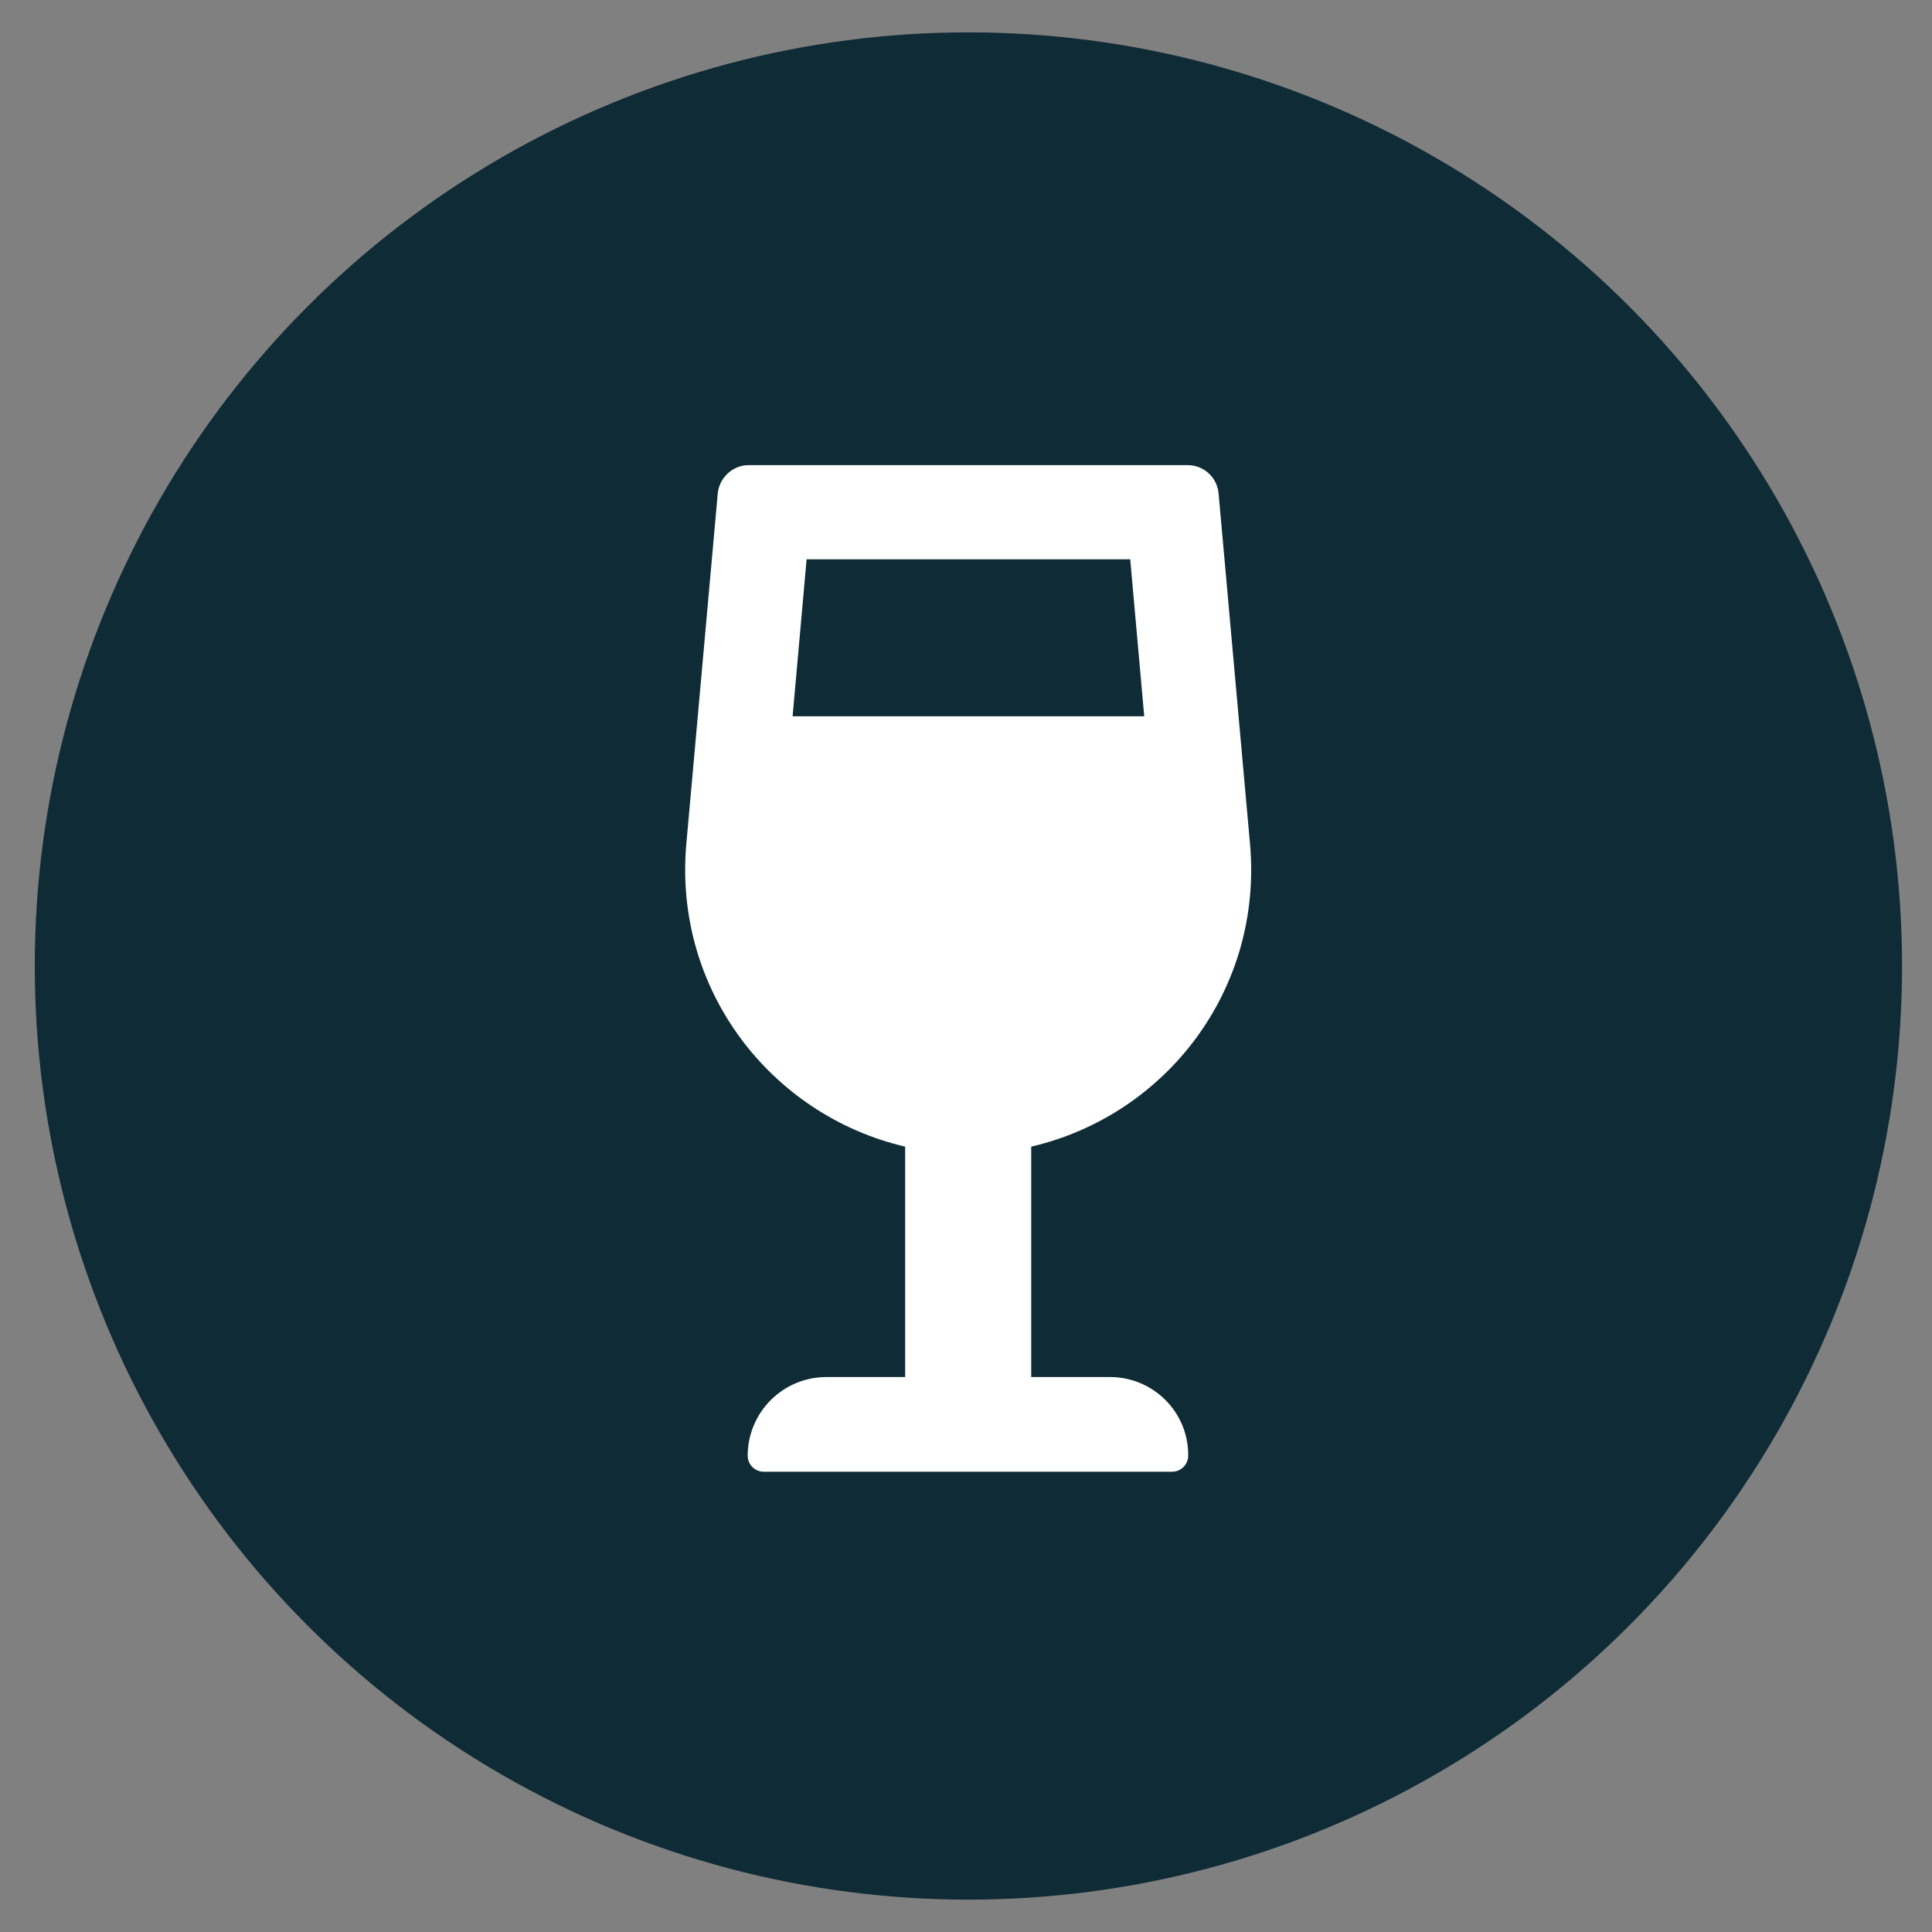
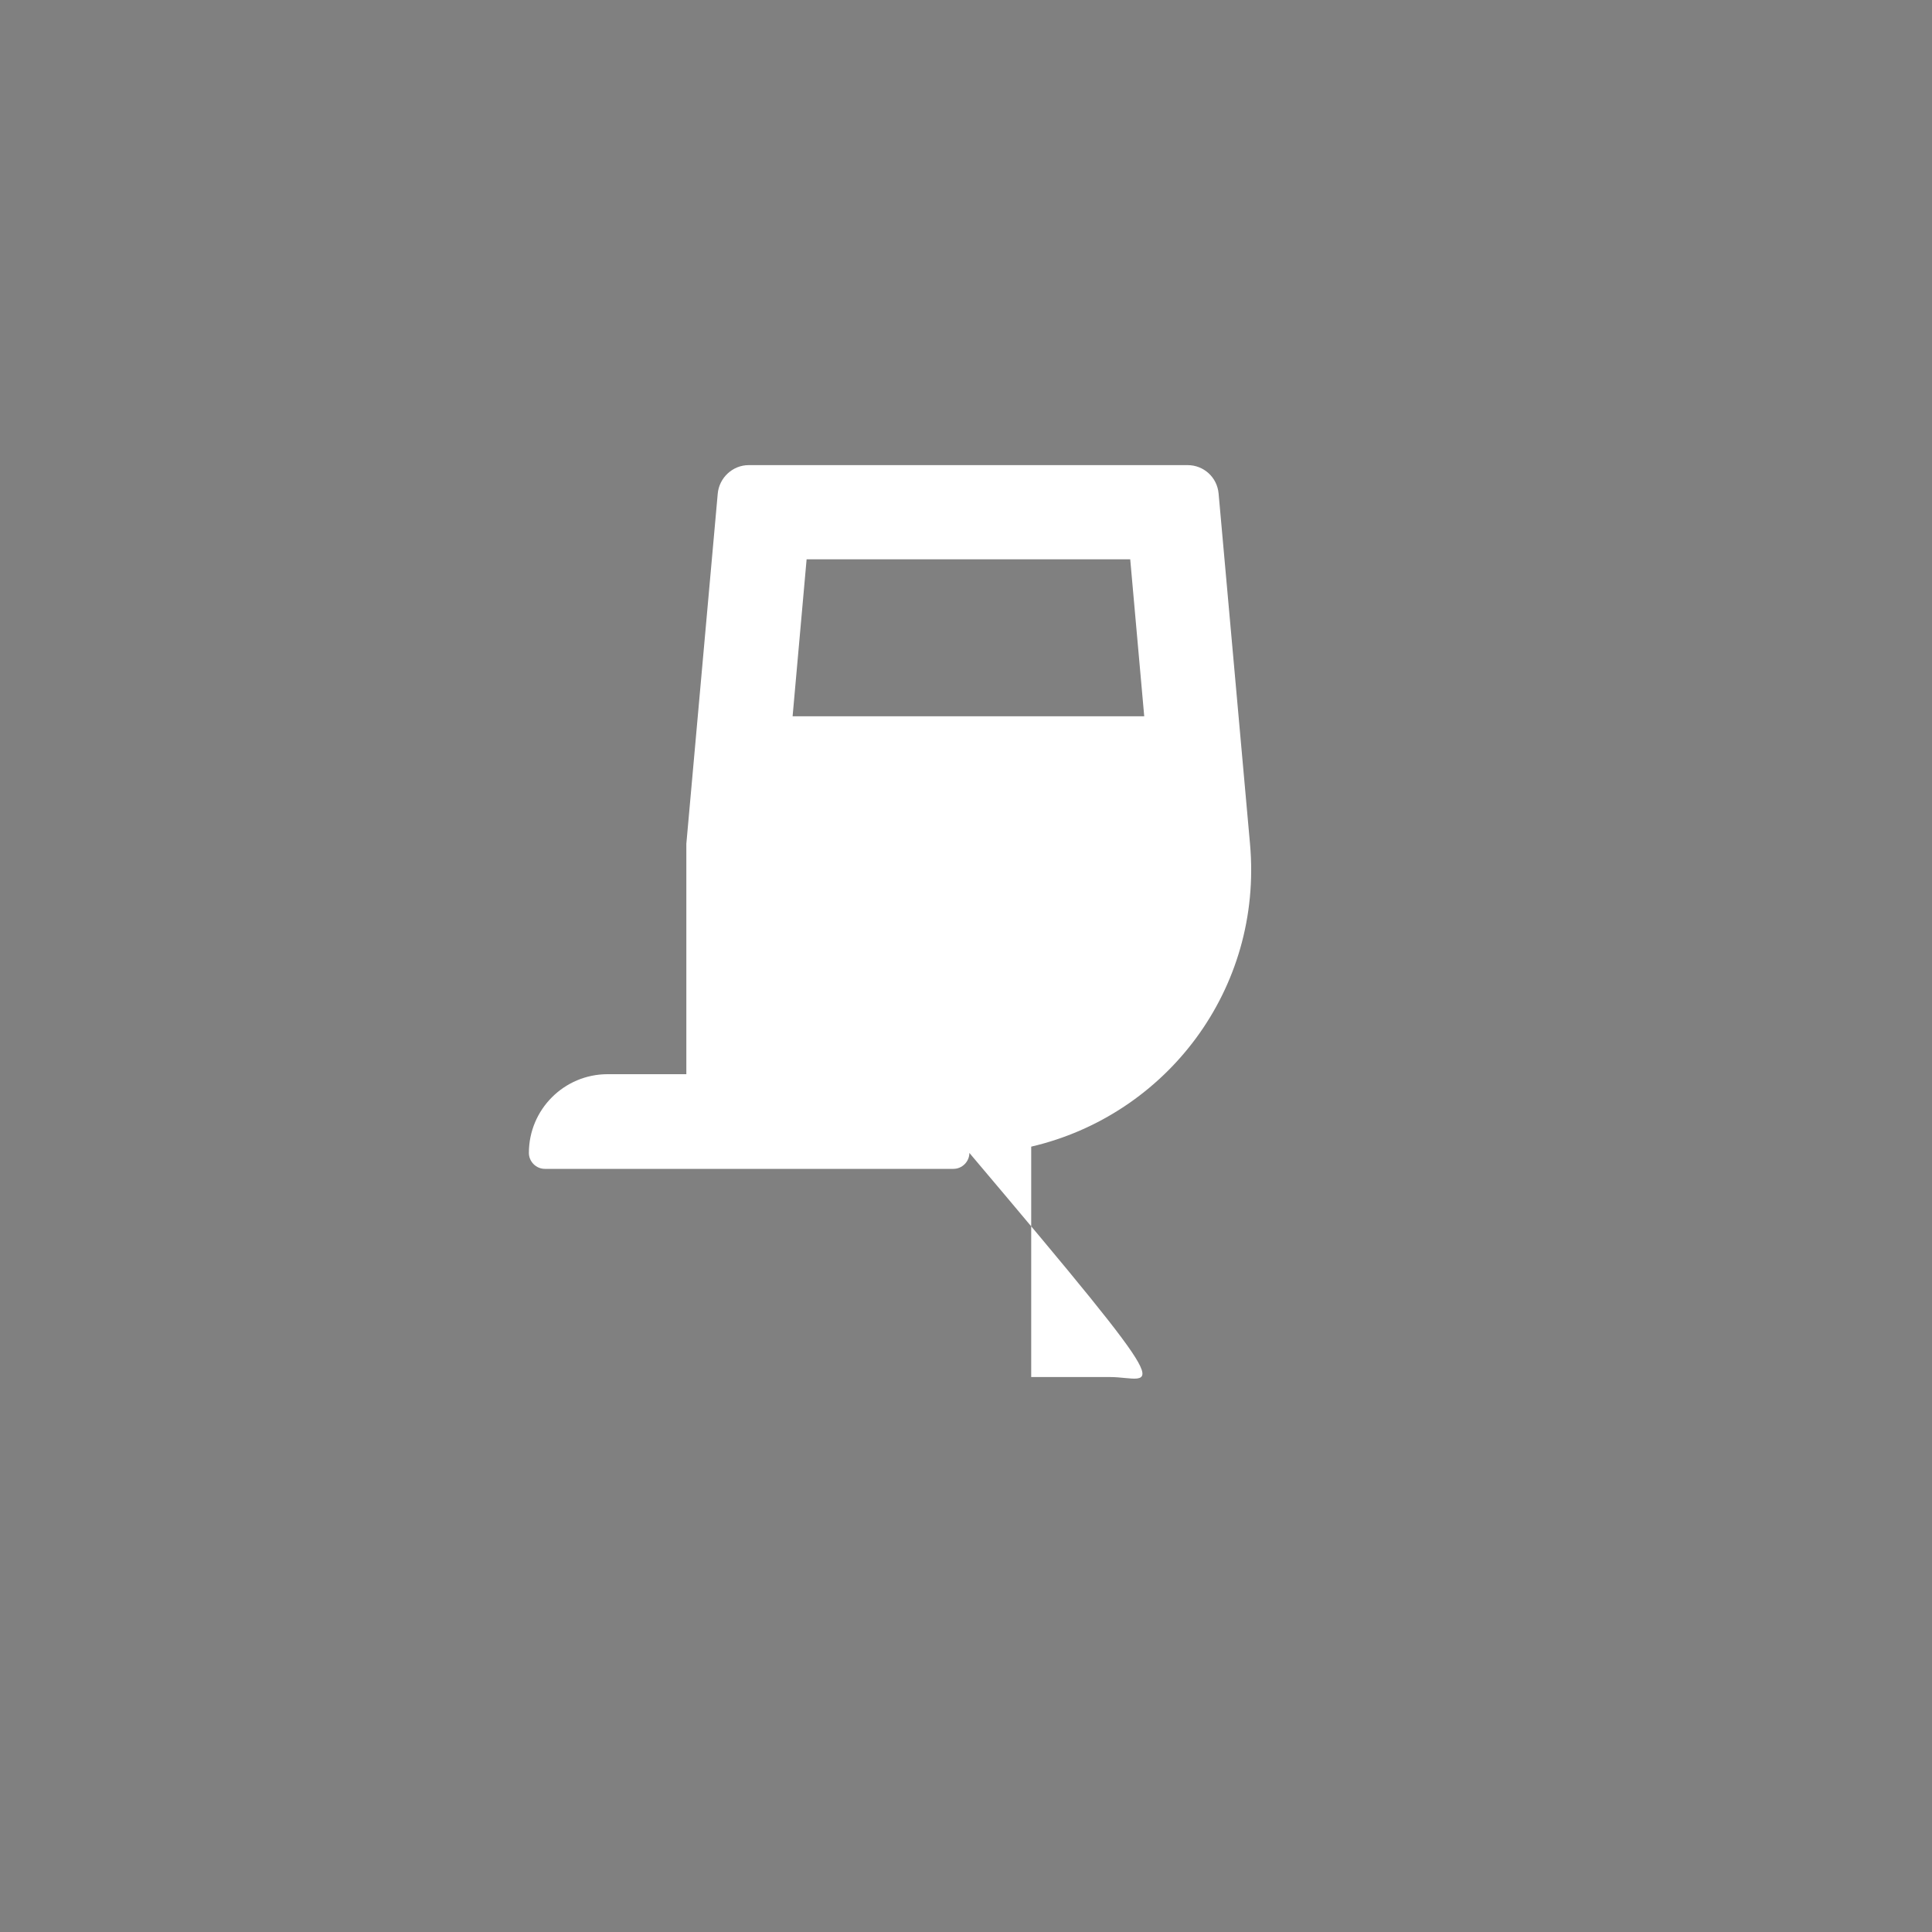
<svg xmlns="http://www.w3.org/2000/svg" version="1.1" id="Calque_1" x="0px" y="0px" viewBox="0 0 400 400" style="enable-background:new 0 0 400 400;" xml:space="preserve">
  <rect x="0" y="0" width="400" height="400" fill="#808080" stroke="none" />
  <style type="text/css">
	.st0{fill:#0F2B36;}
	.st1{fill:#FFFFFF;}
</style>
-   <circle class="st0" cx="200.5" cy="200" r="193.3" />
-   <path class="st1" d="M229.8,285.1h-16.3v-47.7c27.9-6.5,48-32.5,45.3-62.7l-6.5-72.5c-0.3-3.4-3.1-5.9-6.4-5.9H155  c-3.3,0-6.1,2.6-6.4,5.9l-6.5,72.5c-2.7,30.2,17.5,56.2,45.3,62.7v47.7h-16.3c-9,0-16.3,7.3-16.3,16.3c0,1.8,1.5,3.3,3.3,3.3h84.6  c1.8,0,3.3-1.5,3.3-3.3C246.1,292.4,238.8,285.1,229.8,285.1z M167,115.8h67l2.9,32.5h-72.8L167,115.8z" />
+   <path class="st1" d="M229.8,285.1h-16.3v-47.7c27.9-6.5,48-32.5,45.3-62.7l-6.5-72.5c-0.3-3.4-3.1-5.9-6.4-5.9H155  c-3.3,0-6.1,2.6-6.4,5.9l-6.5,72.5v47.7h-16.3c-9,0-16.3,7.3-16.3,16.3c0,1.8,1.5,3.3,3.3,3.3h84.6  c1.8,0,3.3-1.5,3.3-3.3C246.1,292.4,238.8,285.1,229.8,285.1z M167,115.8h67l2.9,32.5h-72.8L167,115.8z" />
</svg>